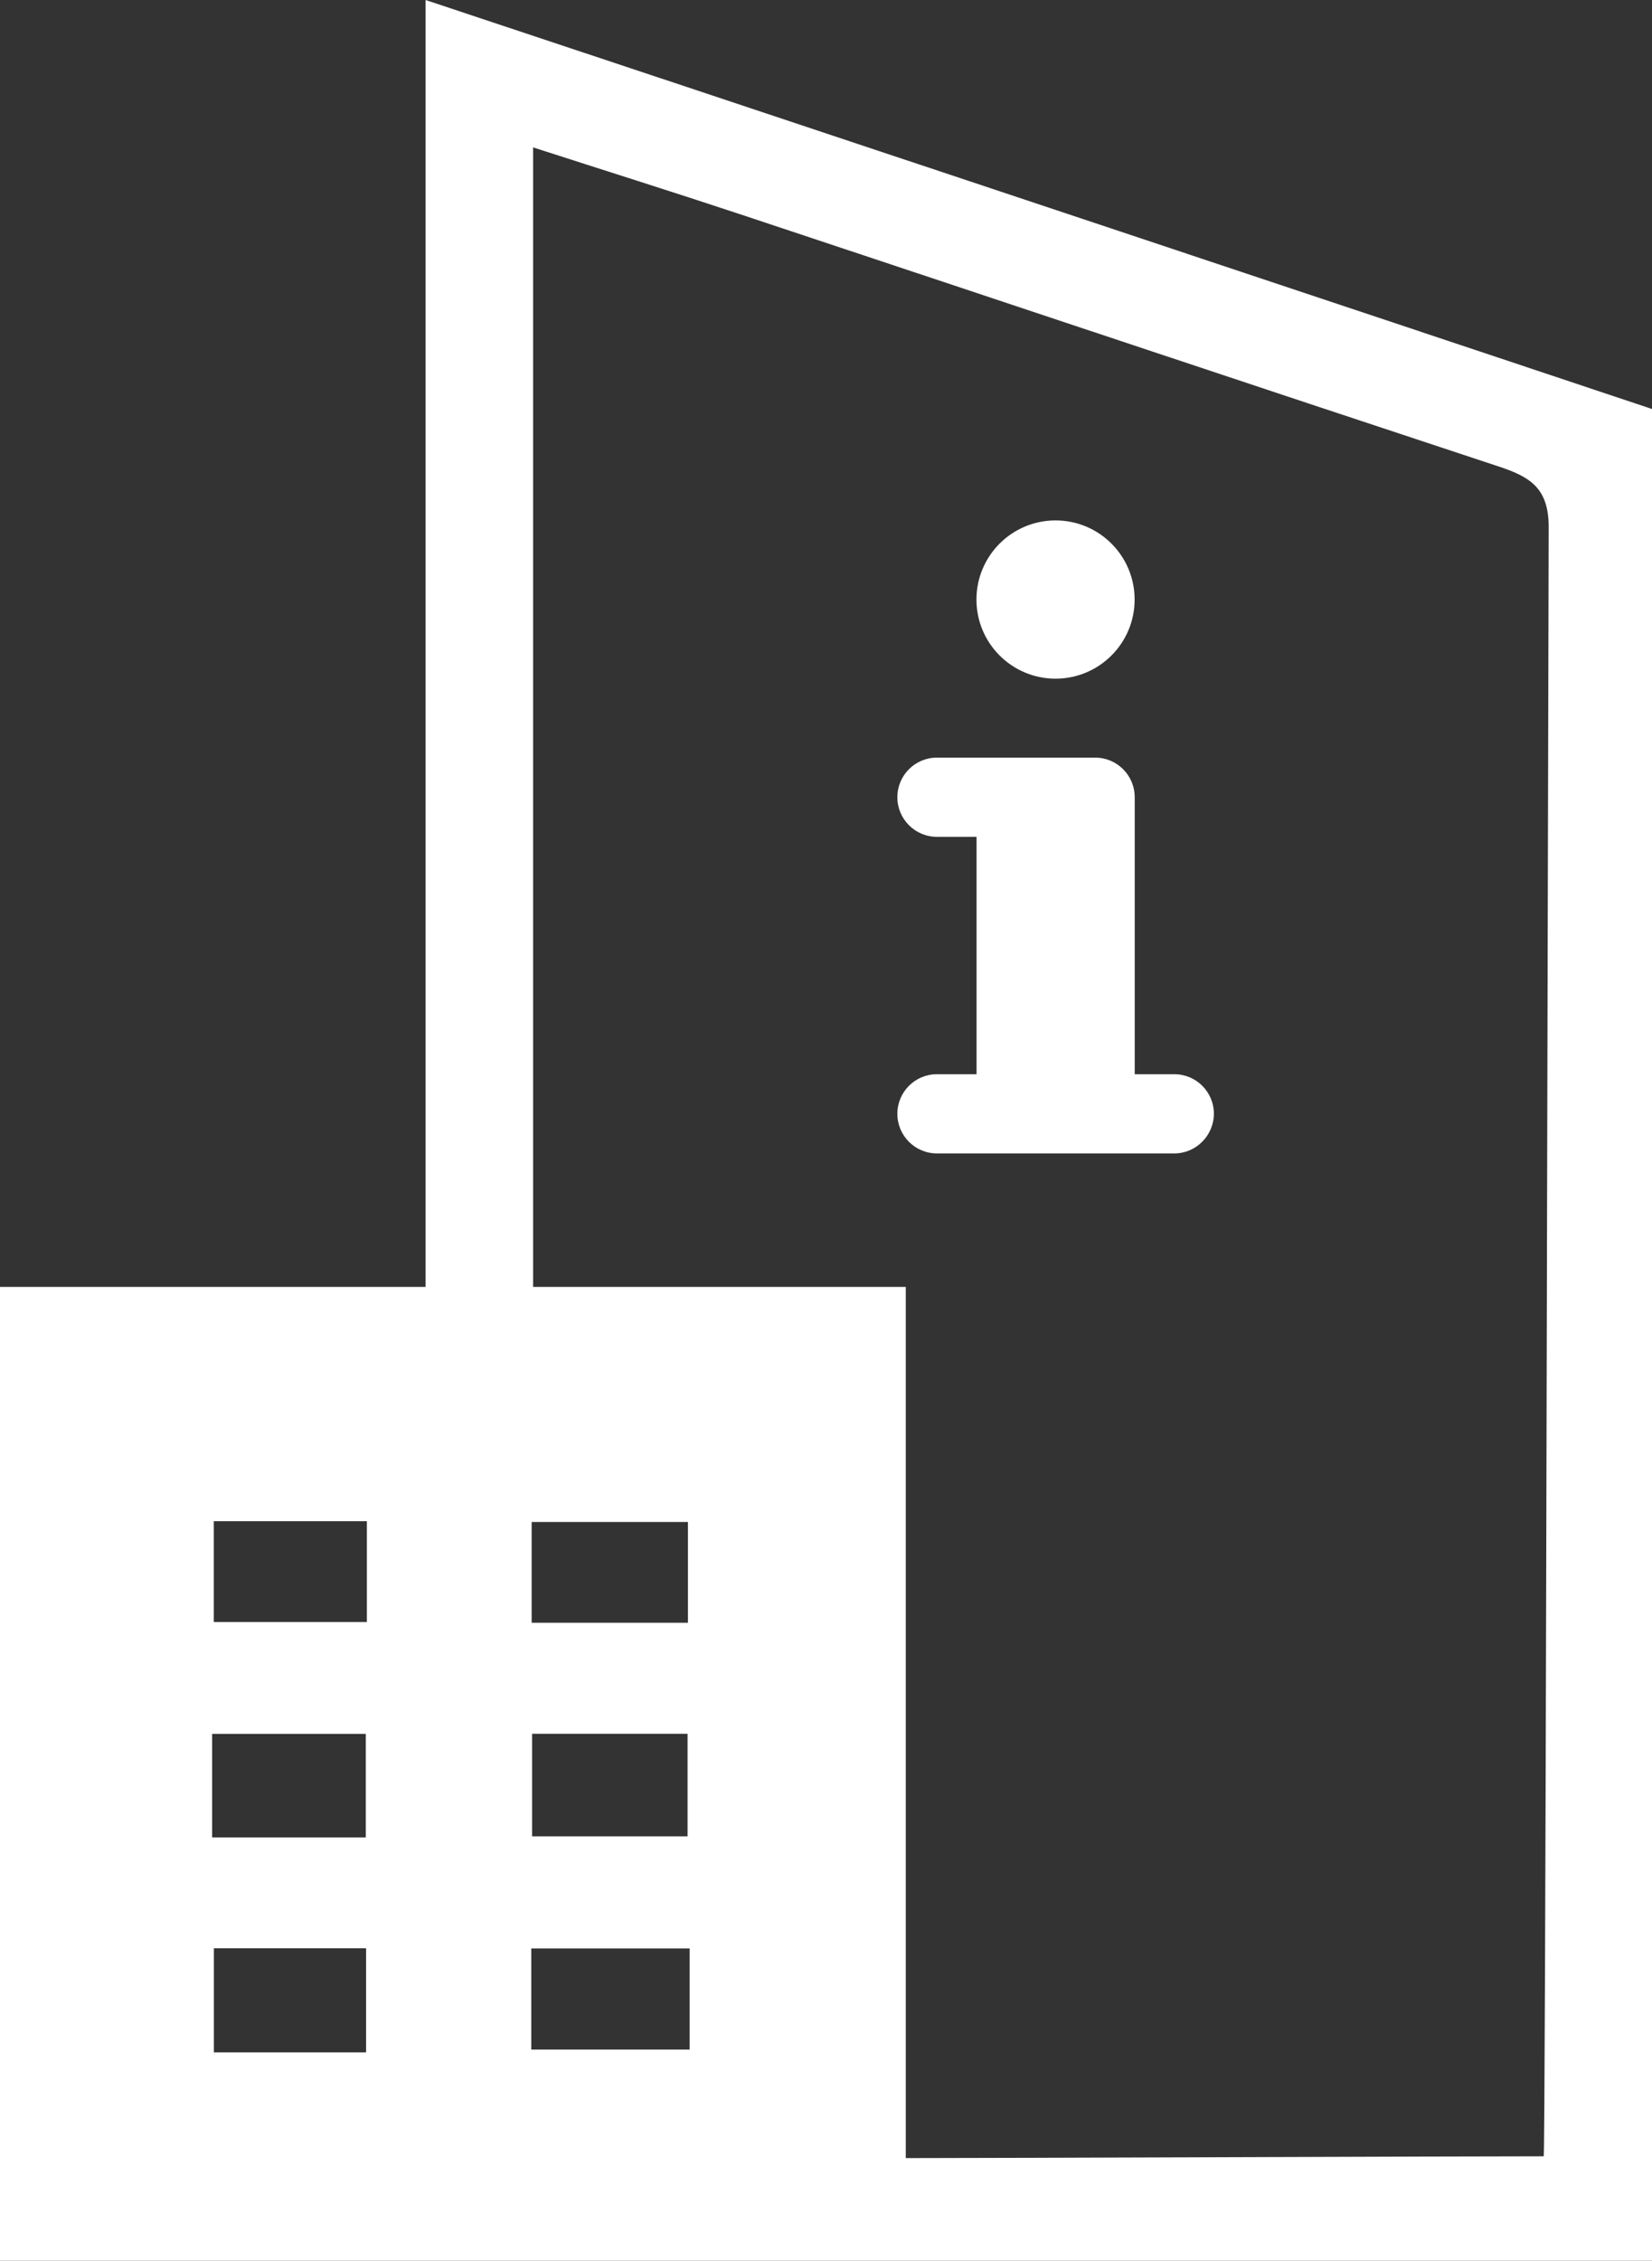
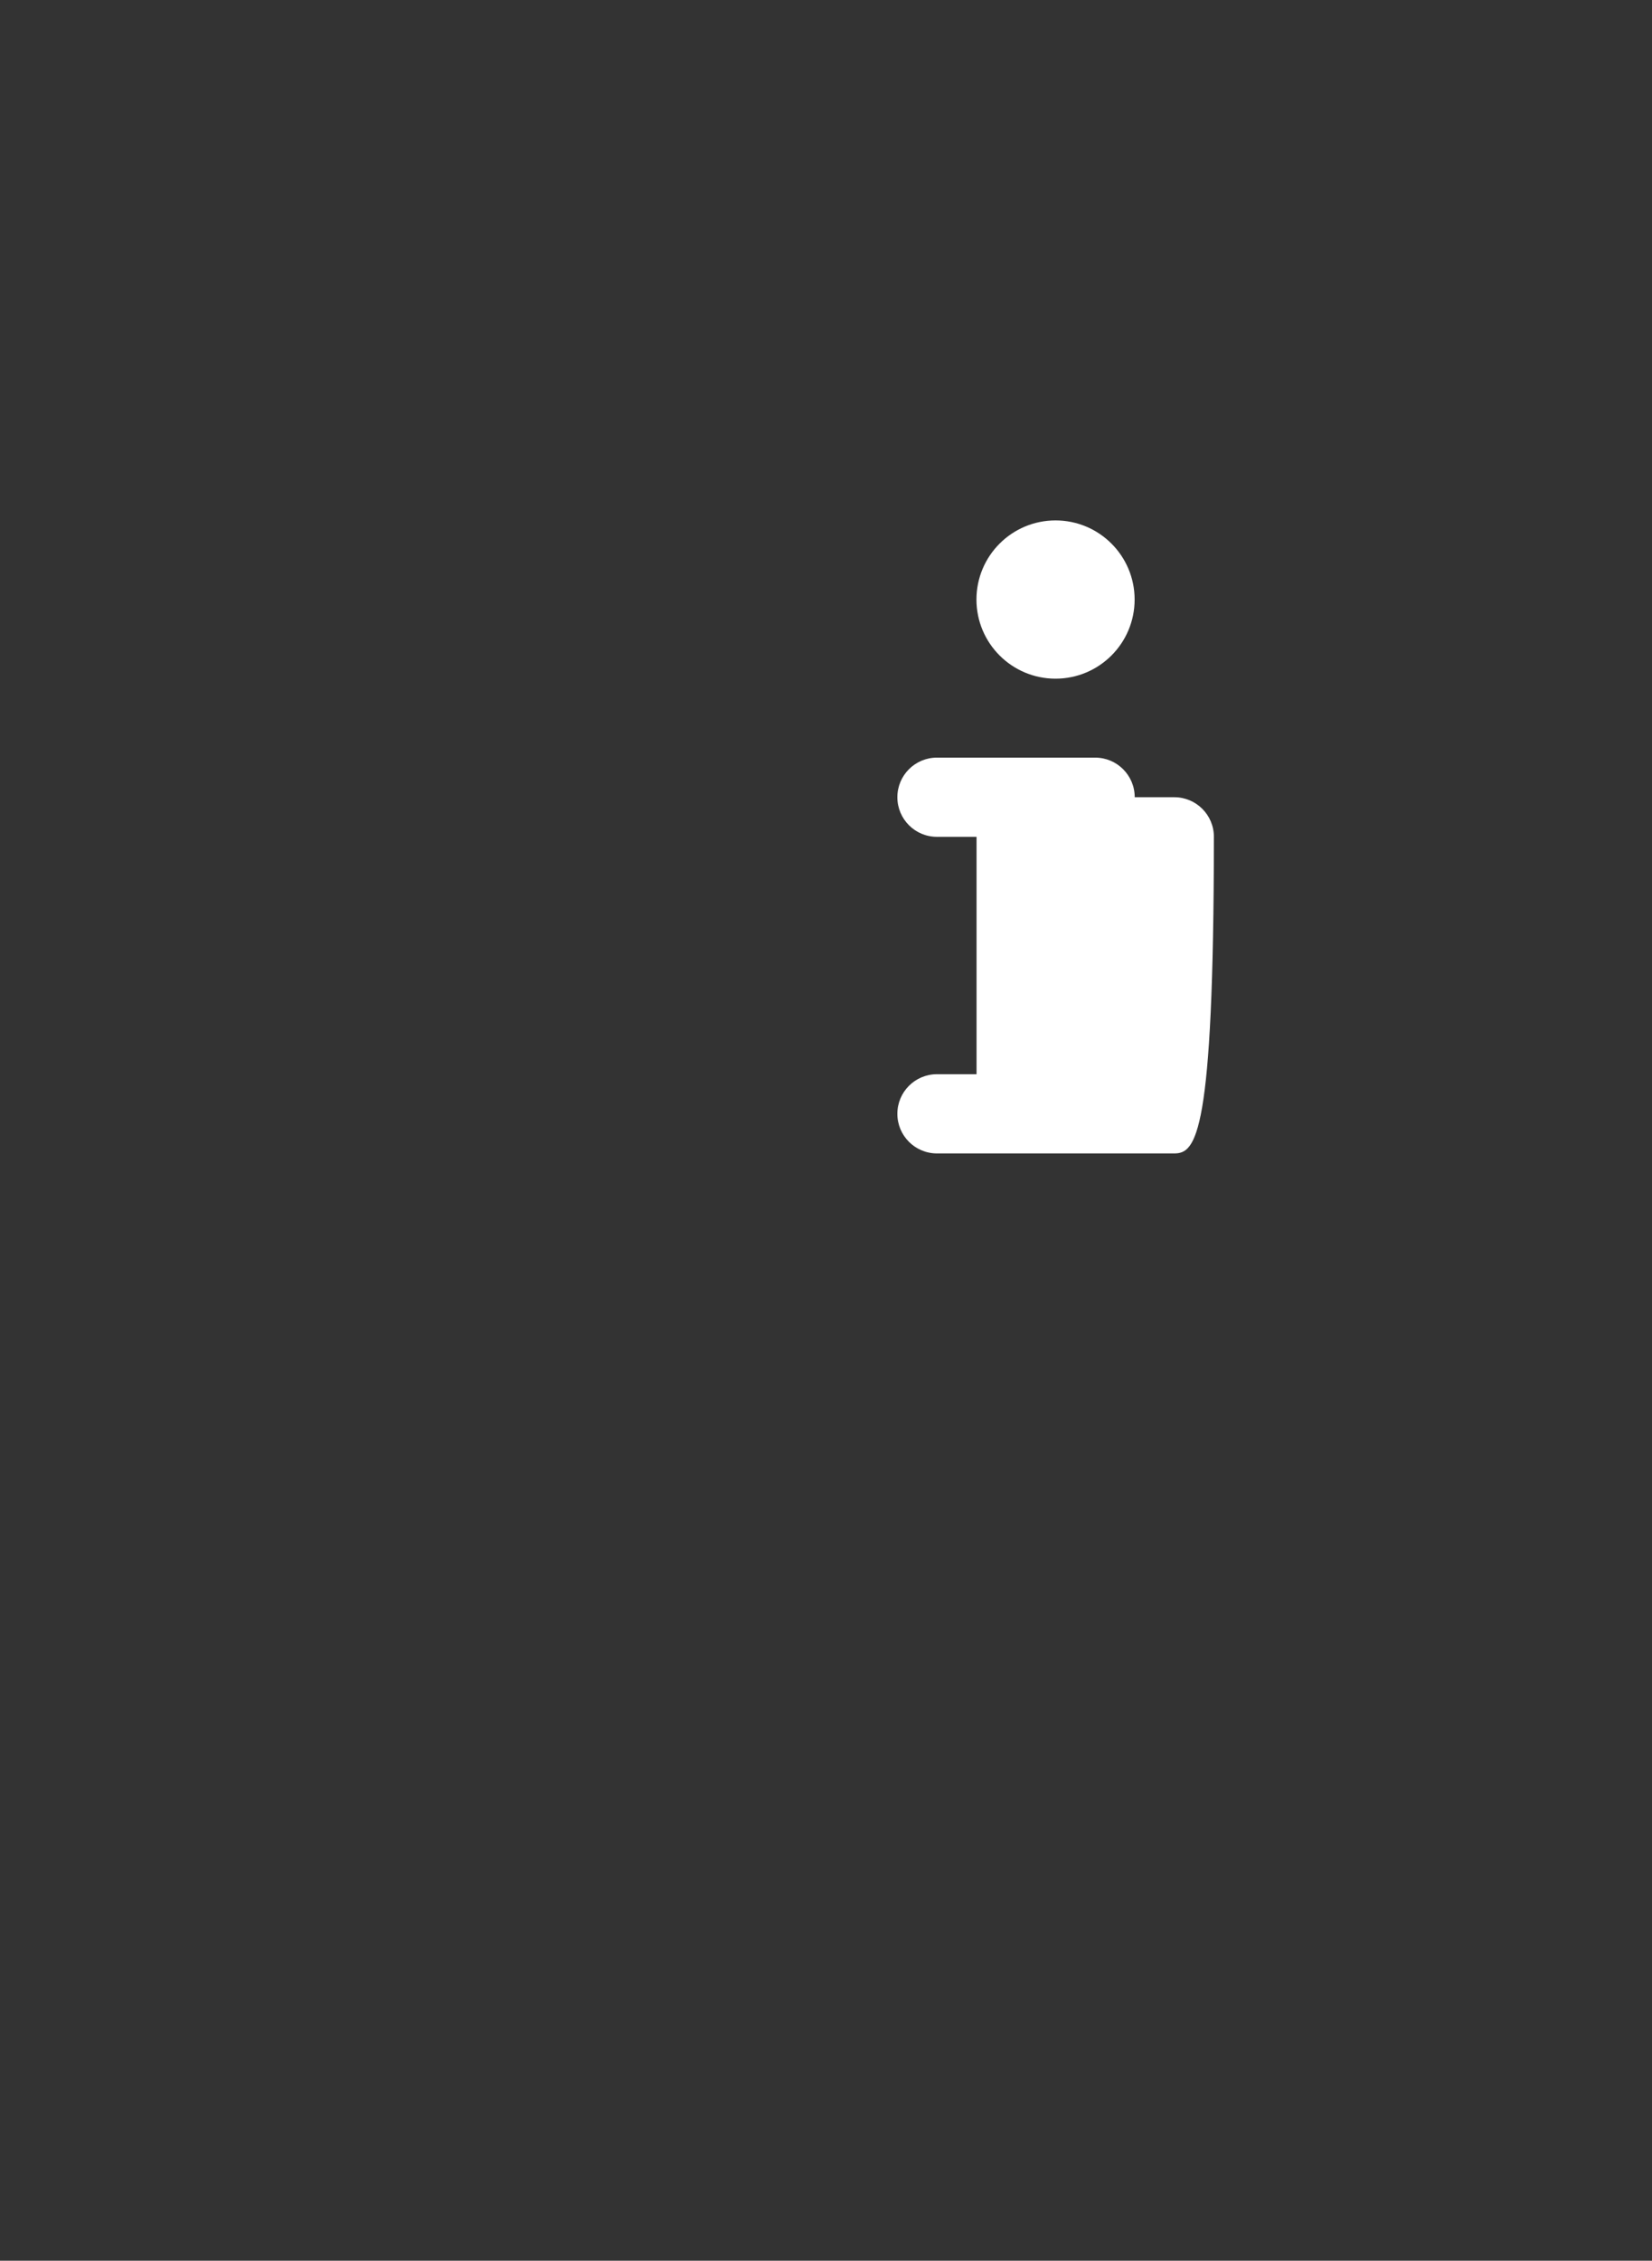
<svg xmlns="http://www.w3.org/2000/svg" version="1.1" x="0px" y="0px" width="18.277px" height="25px" viewBox="0 0 18.277 25" style="enable-background:new 0 0 18.277 25;" xml:space="preserve">
  <rect x="0" y="0" width="18.277" height="25" fill="#333333" stroke="none" />
  <style type="text/css">
	.st0{fill:#DD0079;}
	.st1{fill:#FFFFFF;}
	.st2{fill:#EA5B0C;}
	.st3{fill-rule:evenodd;clip-rule:evenodd;fill:#FFFFFF;}
	.st4{fill:#4F8FCC;}
	.st5{fill:#D21F23;}
	.st6{fill:#0058A5;}
	.st7{fill:#28A0B5;}
	.st8{fill:#FFD400;}
	.st9{fill:none;stroke:#000000;stroke-width:0.662;stroke-miterlimit:10;}
	.st10{fill-rule:evenodd;clip-rule:evenodd;fill:#0058A5;}
	.st11{fill-rule:evenodd;clip-rule:evenodd;fill:#EA5B0C;}
	.st12{fill:none;stroke:#000000;stroke-width:0.396;stroke-miterlimit:10;}
	.st13{fill:#FFED00;}
	.st14{fill:#008C46;}
	.st15{fill:none;stroke:#000000;stroke-width:0.354;stroke-miterlimit:10;}
	.st16{fill:#060607;}
	.st17{fill:#E5007E;}
	.st18{fill:#FFCB00;}
</style>
  <g id="Pins">
</g>
  <g id="List_Nav_Icons">
</g>
  <g id="Content_Icons">
</g>
  <g id="Action_Icons">
</g>
  <g id="MobilNav">
    <g>
      <circle id="Ellipse_550_2_" class="st1" cx="11.678" cy="6.63" r="0.875" />
-       <path id="Pfad_5571_2_" class="st1" d="M12.991,12.755h-2.625c-0.242,0-0.438-0.196-0.438-0.438c0-0.242,0.196-0.438,0.438-0.438    h0.438V9.254h-0.438c-0.242,0-0.438-0.196-0.438-0.438c0-0.242,0.196-0.438,0.438-0.438h1.75c0.242,0,0.438,0.196,0.438,0.438    v3.063h0.438c0.242,0,0.438,0.196,0.438,0.438C13.428,12.559,13.232,12.755,12.991,12.755z" />
+       <path id="Pfad_5571_2_" class="st1" d="M12.991,12.755h-2.625c-0.242,0-0.438-0.196-0.438-0.438c0-0.242,0.196-0.438,0.438-0.438    h0.438V9.254h-0.438c-0.242,0-0.438-0.196-0.438-0.438c0-0.242,0.196-0.438,0.438-0.438h1.75c0.242,0,0.438,0.196,0.438,0.438    h0.438c0.242,0,0.438,0.196,0.438,0.438C13.428,12.559,13.232,12.755,12.991,12.755z" />
    </g>
-     <path class="st1" d="M18.277,6.705c0-0.287,0-0.557,0-0.828c0-0.459,0-0.909,0-1.354C17.863,4.383,7.5,0.927,4.708,0   c0,4.812,0,9.506,0,14.231H0c0,0,0,1.569,0,2.263C0,19.341,0,22.167,0,25c6.103,0,12.188,0,18.277,0V6.705z M2.347,19.174   c0.579,0,1.12,0,1.7,0c0,0.384,0,0.746,0,1.145c-0.568,0-1.108,0-1.7,0C2.347,19.898,2.347,19.554,2.347,19.174z M4.05,22.696   c-0.589,0-1.108,0-1.684,0c0-0.379,0-0.736,0-1.151c0.543,0,1.095,0,1.684,0C4.05,21.916,4.05,22.277,4.05,22.696z M4.059,17.937   c-0.557,0-1.097,0-1.694,0c0-0.355,0-0.713,0-1.115c0.536,0,1.077,0,1.694,0C4.059,17.204,4.059,17.549,4.059,17.937z    M5.882,16.831c0.565,0,1.124,0,1.729,0c0,0.347,0,0.707,0,1.114c-0.603,0-1.146,0-1.729,0C5.882,17.569,5.882,17.227,5.882,16.831   z M7.607,19.173c0,0.361,0,0.723,0,1.134c-0.555,0-1.115,0-1.72,0c0-0.36,0-0.702,0-1.134C6.469,19.173,7.014,19.173,7.607,19.173z    M7.63,22.665c-0.56,0-1.113,0-1.752,0c0-0.374,0-0.716,0-1.118c0.58,0,1.153,0,1.752,0C7.63,21.915,7.63,22.261,7.63,22.665z    M10.021,23.865c0-2.462,0-4.908,0-7.372c0-0.685,0-1.364,0-2.053v-0.209H5.898c0-4.212,0-8.366,0-12.601   C6.691,1.886,7.44,2.121,8.185,2.368c2.8,0.93,5.598,1.867,8.4,2.792c0.344,0.114,0.55,0.238,0.549,0.671   c-0.016,5.899-0.036,17.871-0.055,18.014C16.118,23.845,11.019,23.865,10.021,23.865z" />
  </g>
</svg>